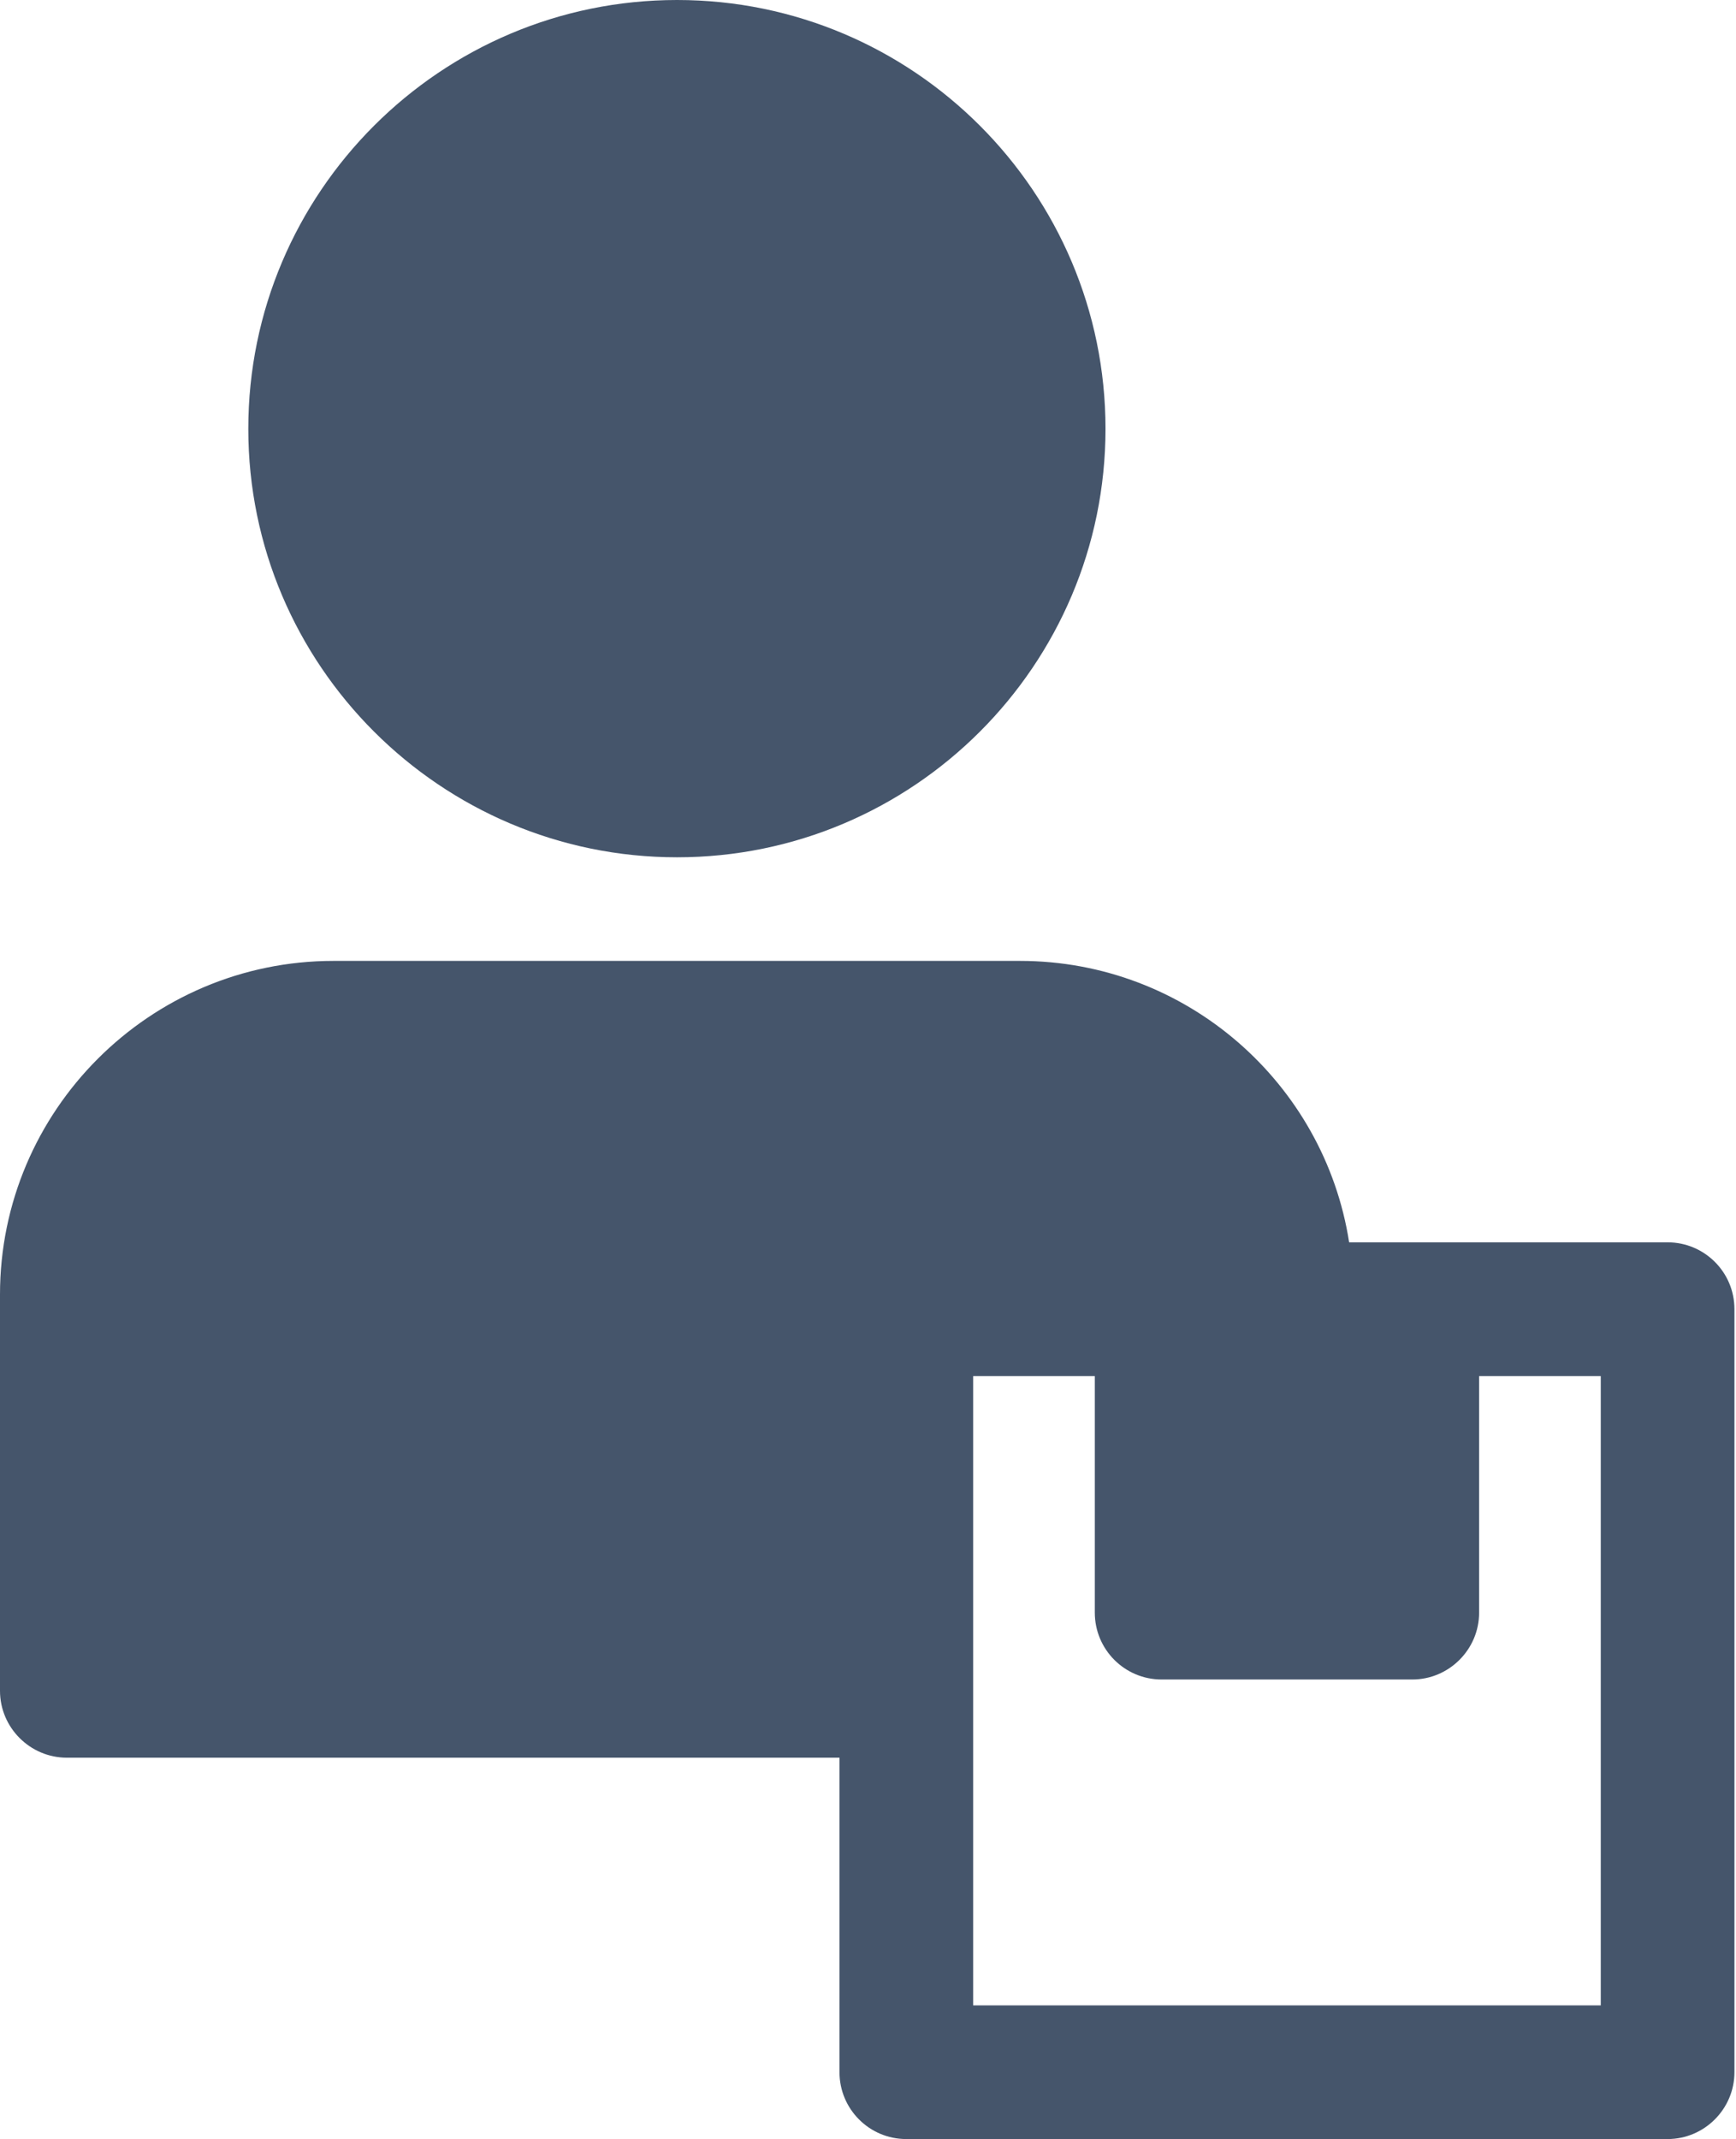
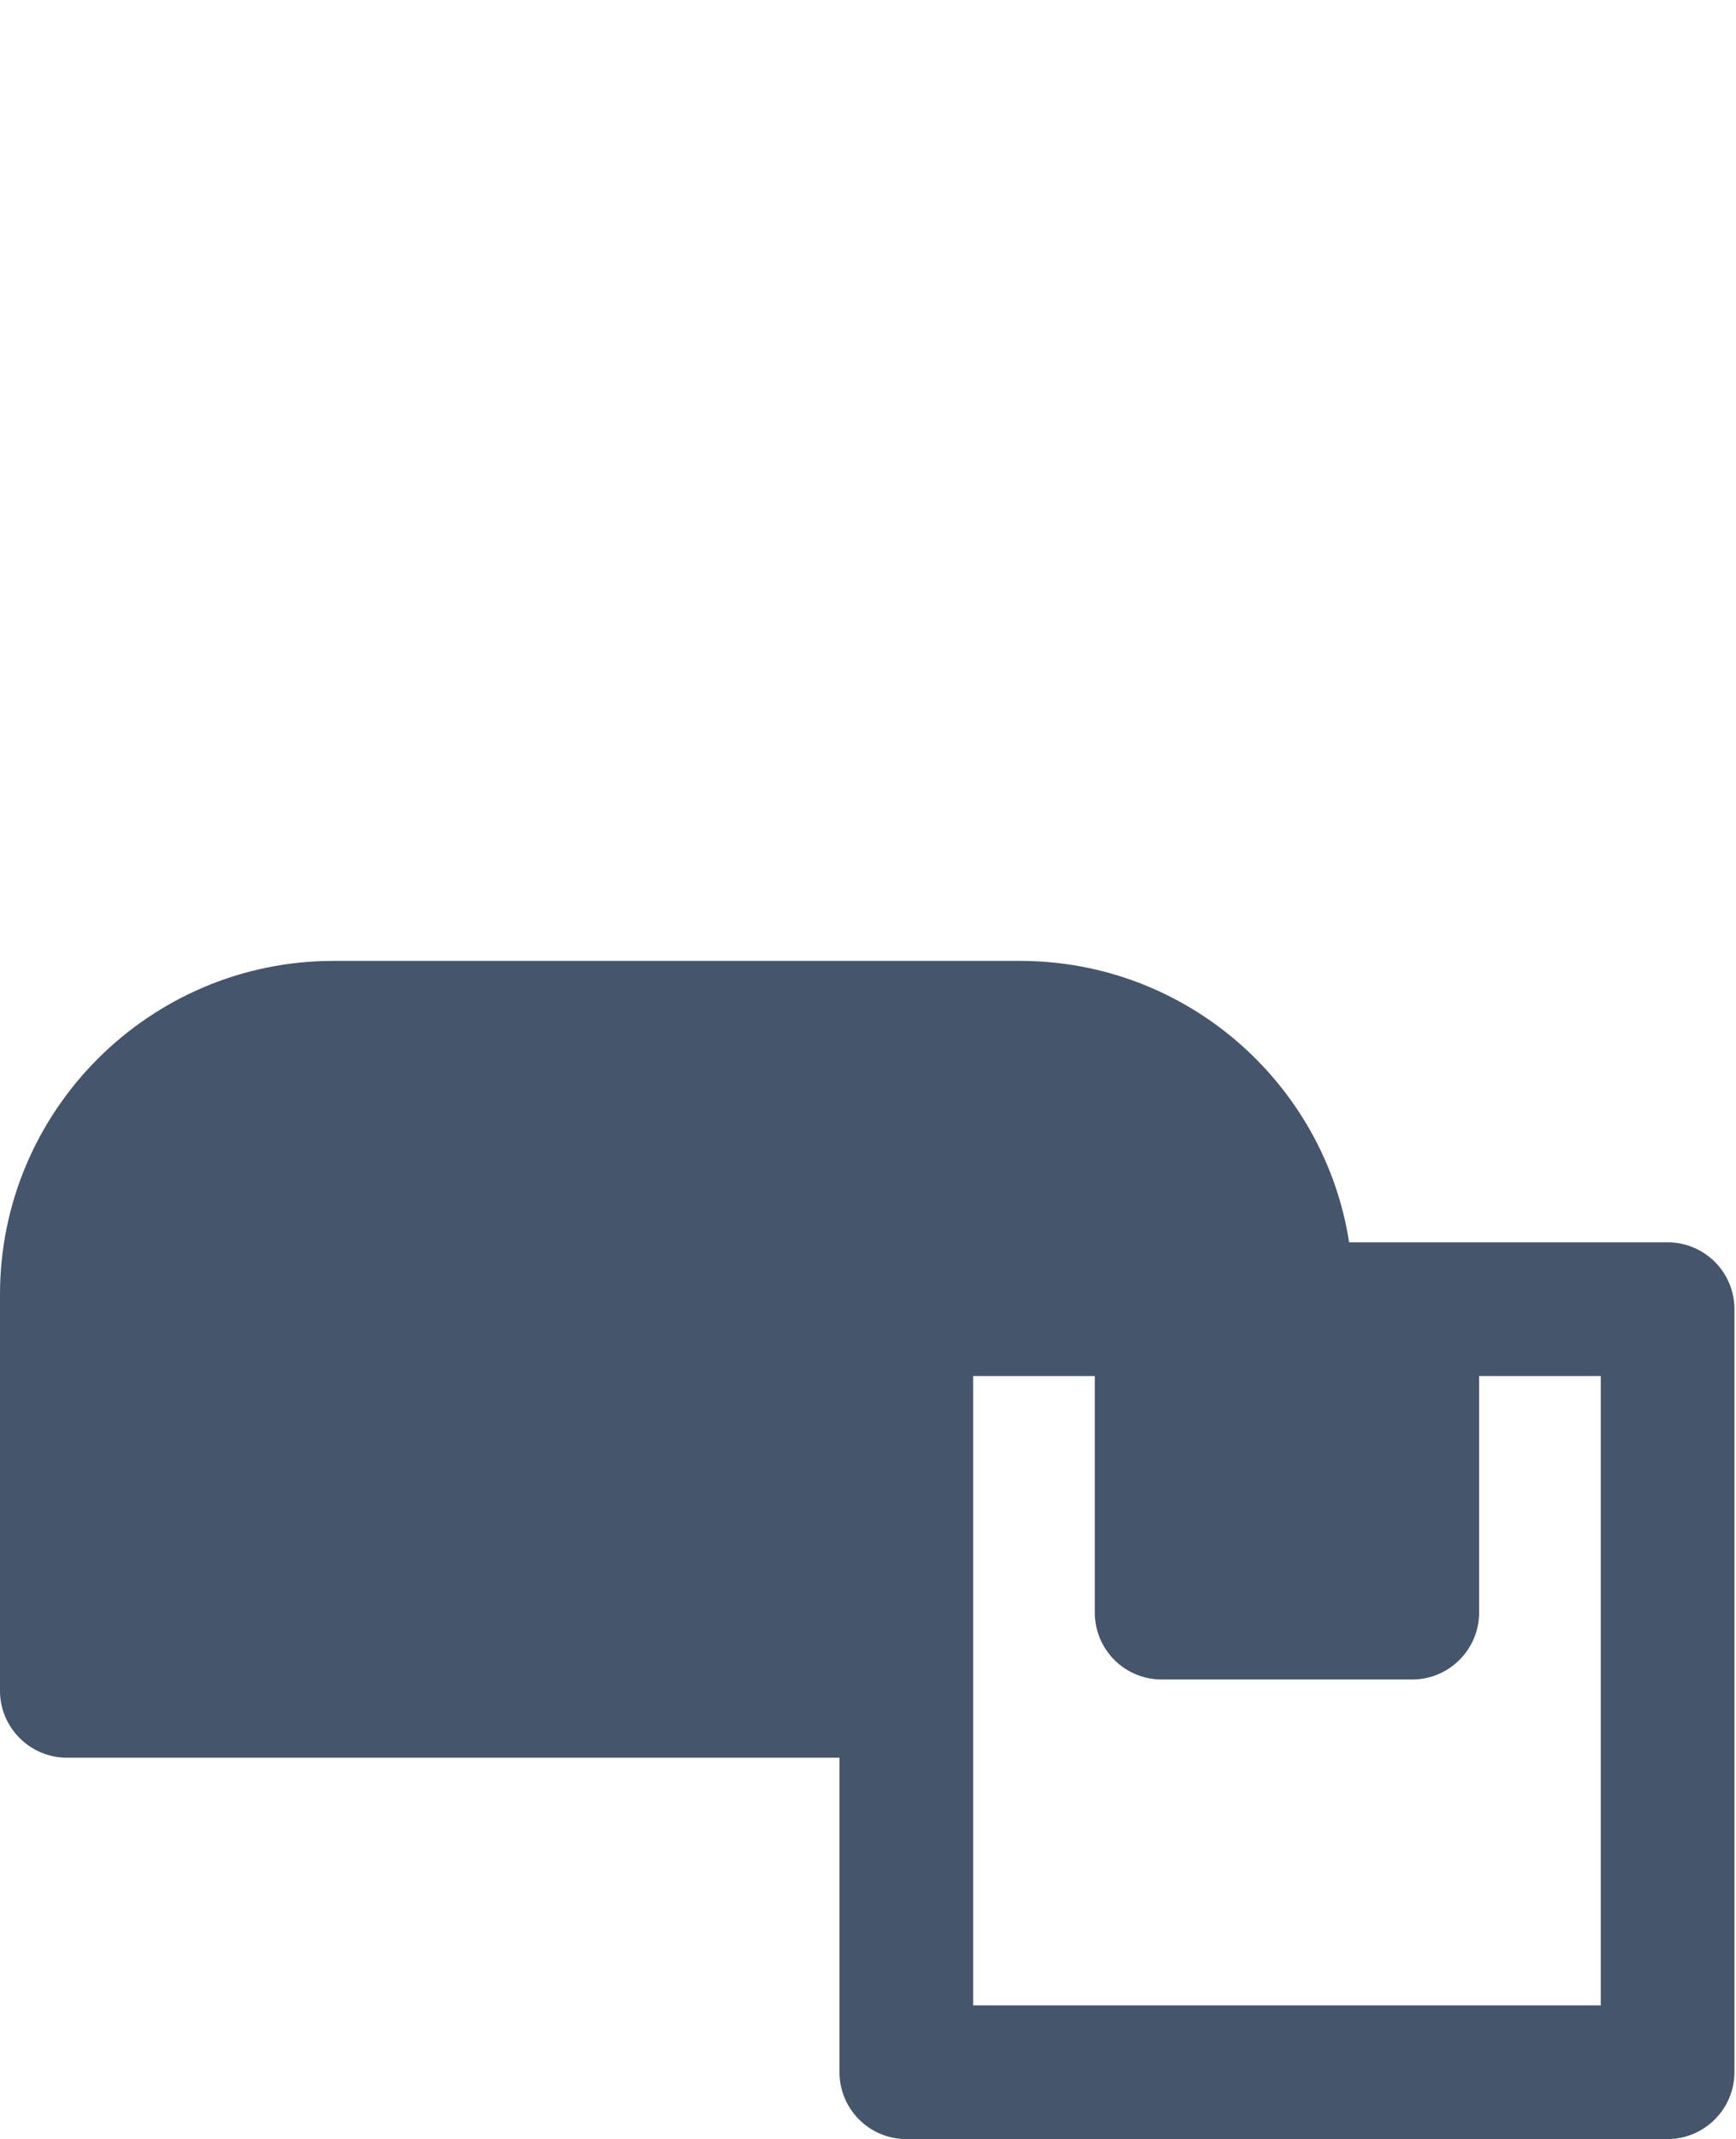
<svg xmlns="http://www.w3.org/2000/svg" width="100%" height="100%" viewBox="0 0 974 1200" version="1.1" xml:space="preserve" style="fill-rule:evenodd;clip-rule:evenodd;stroke-linejoin:round;stroke-miterlimit:2;">
  <g transform="matrix(1,0,0,1,-763.438,-650)">
    <g>
      <path fill="#45556B" d="M1661.56,1775L1309.44,1775L1309.44,1421.94L1377.69,1421.94L1377.69,1554.69C1377.69,1575.31 1394.38,1592.19 1415.19,1592.19L1555.81,1592.19C1576.44,1592.19 1593.31,1575.31 1593.31,1554.69L1593.31,1421.94L1661.56,1421.94L1661.56,1775ZM1699.06,1346.94L1520.38,1346.94C1506.5,1257.69 1429.06,1189.06 1335.69,1189.06L950.563,1189.06C847.438,1189.06 763.438,1273.06 763.438,1376.19L763.438,1598.56C763.438,1619.19 780.313,1636.06 800.938,1636.06L1234.44,1636.06L1234.44,1812.5C1234.44,1833.12 1251.13,1850 1271.94,1850L1699.06,1850C1719.69,1850 1736.56,1833.12 1736.56,1812.5L1736.56,1384.44C1736.56,1363.63 1719.69,1346.94 1699.06,1346.94Z" style="fill-rule:nonzero;" />
-       <path fill="#45556B" d="M1143.31,1130.94C1275.88,1130.94 1383.69,1023.12 1383.69,890.562C1383.69,757.813 1275.88,650 1143.31,650C1010.75,650 902.75,757.813 902.75,890.562C902.75,1023.12 1010.75,1130.94 1143.31,1130.94Z" style="fill-rule:nonzero;" />
    </g>
  </g>
</svg>